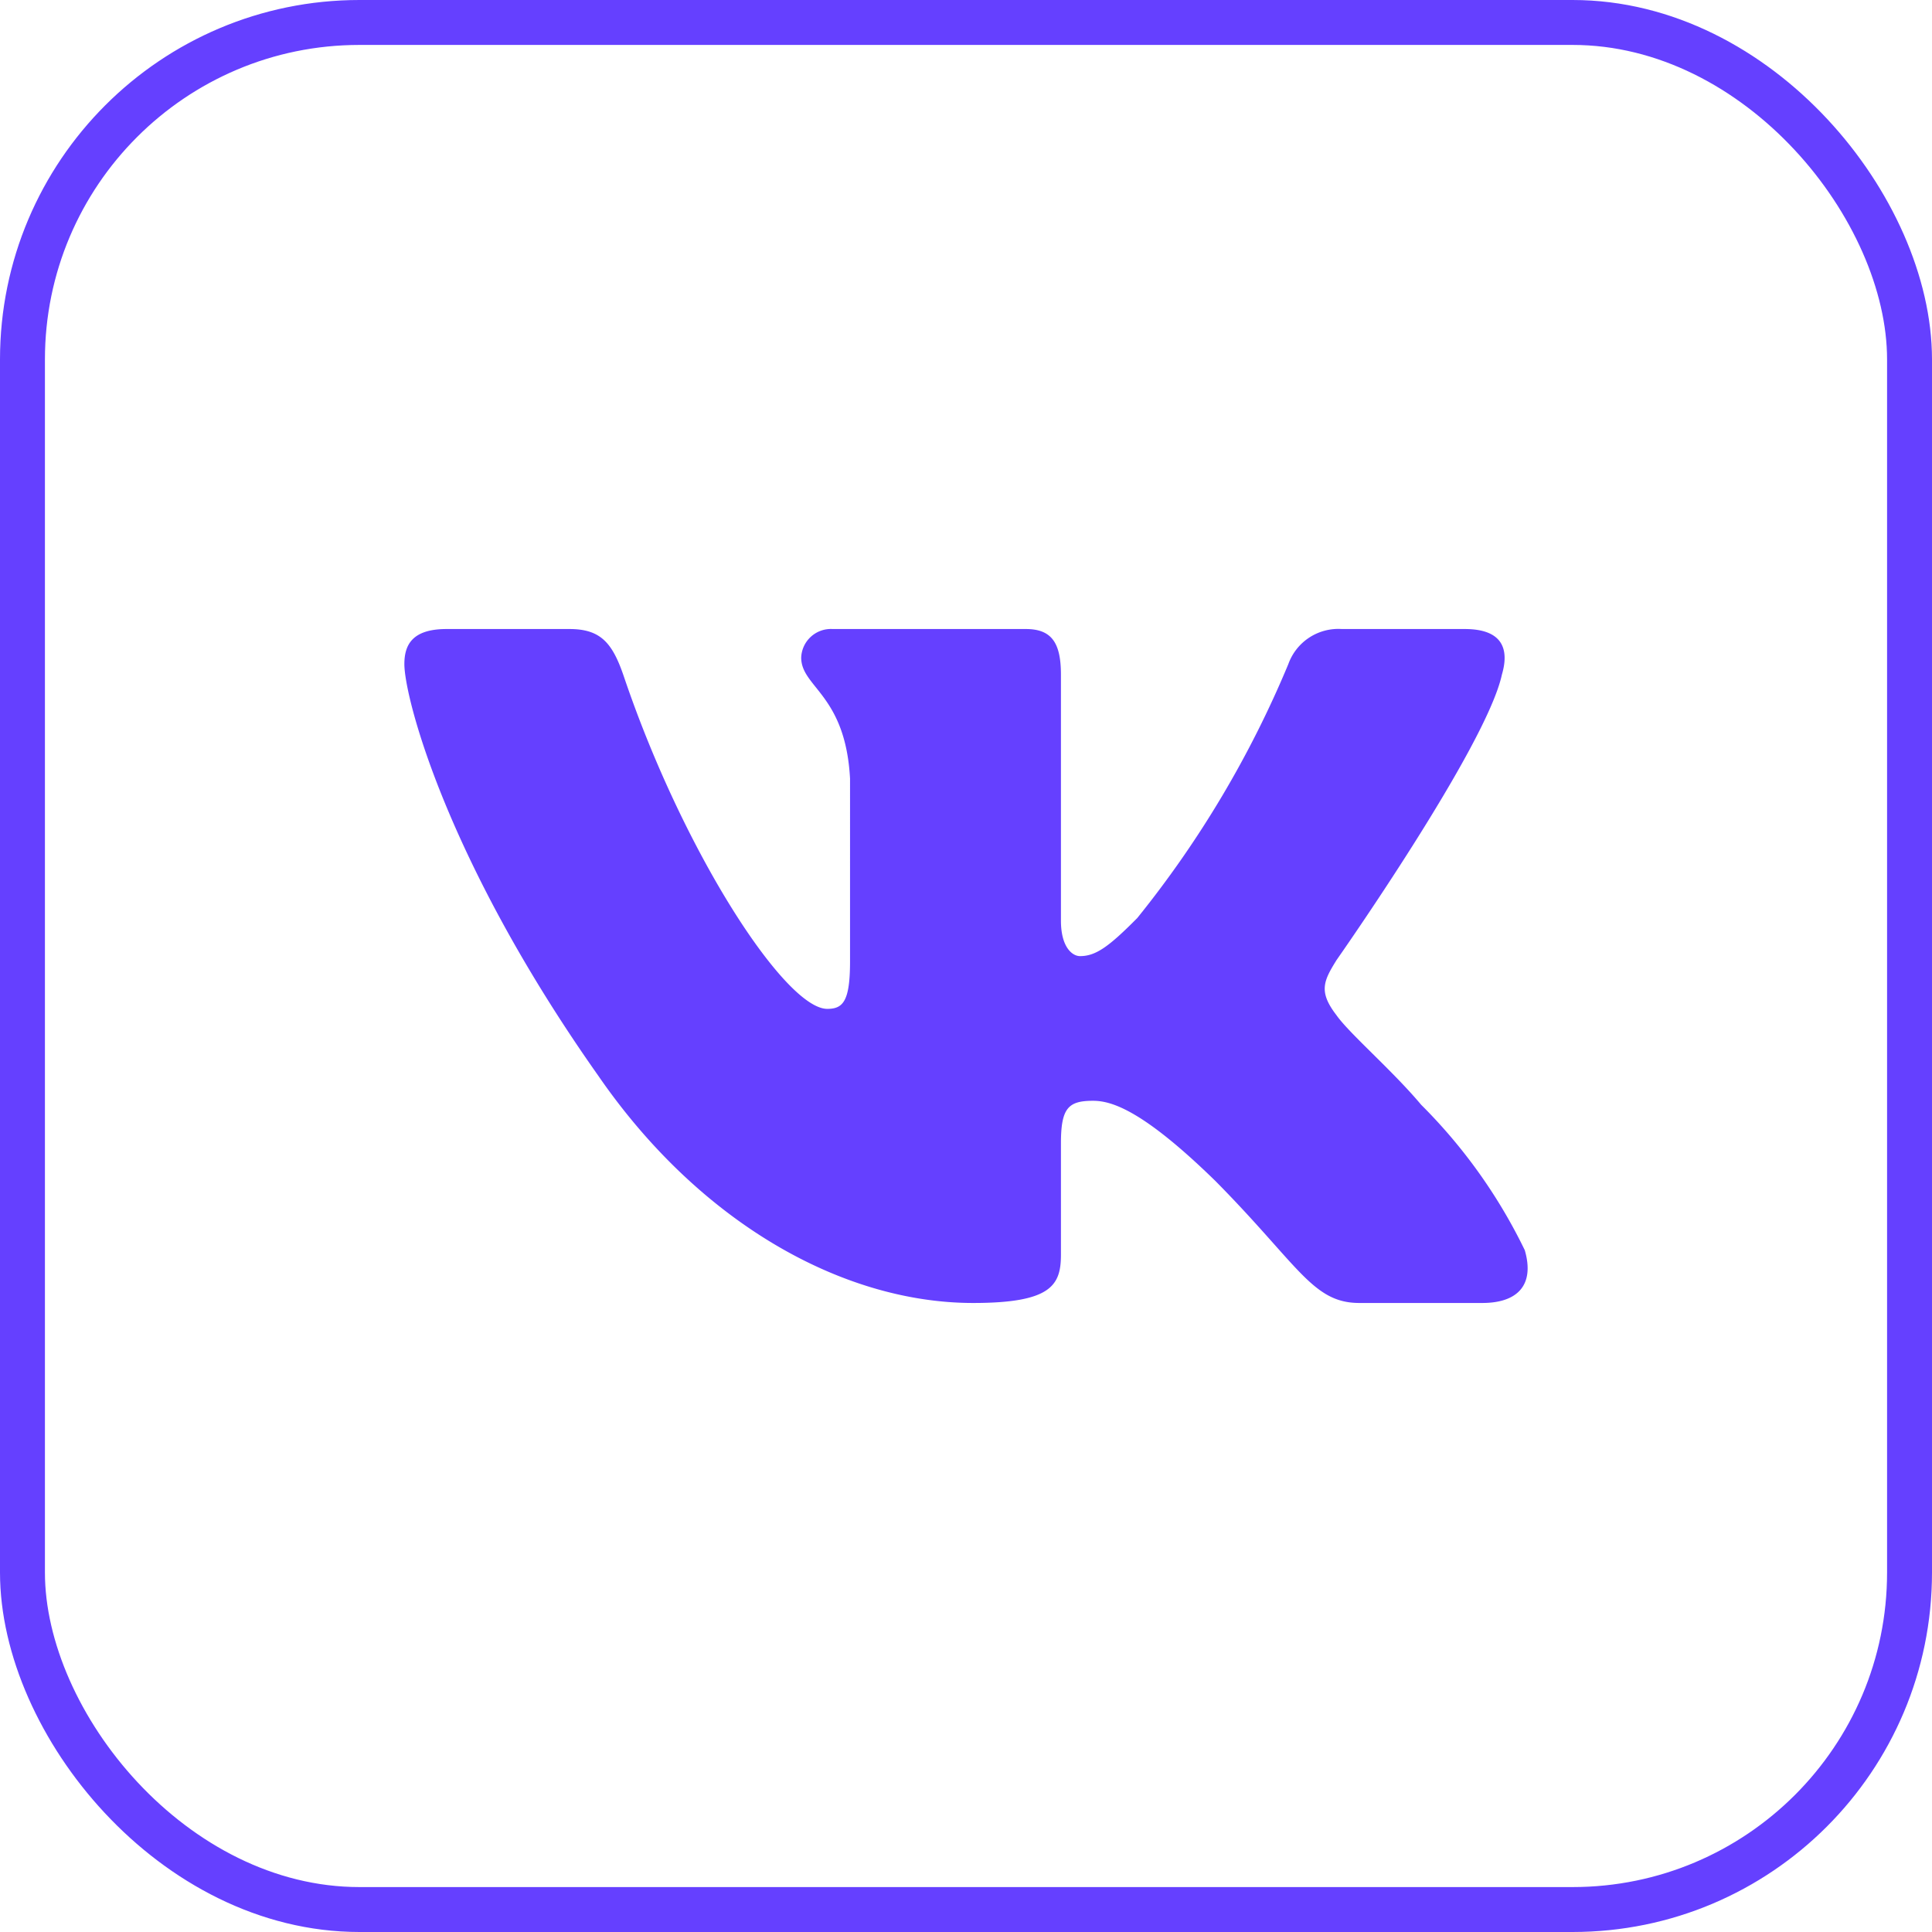
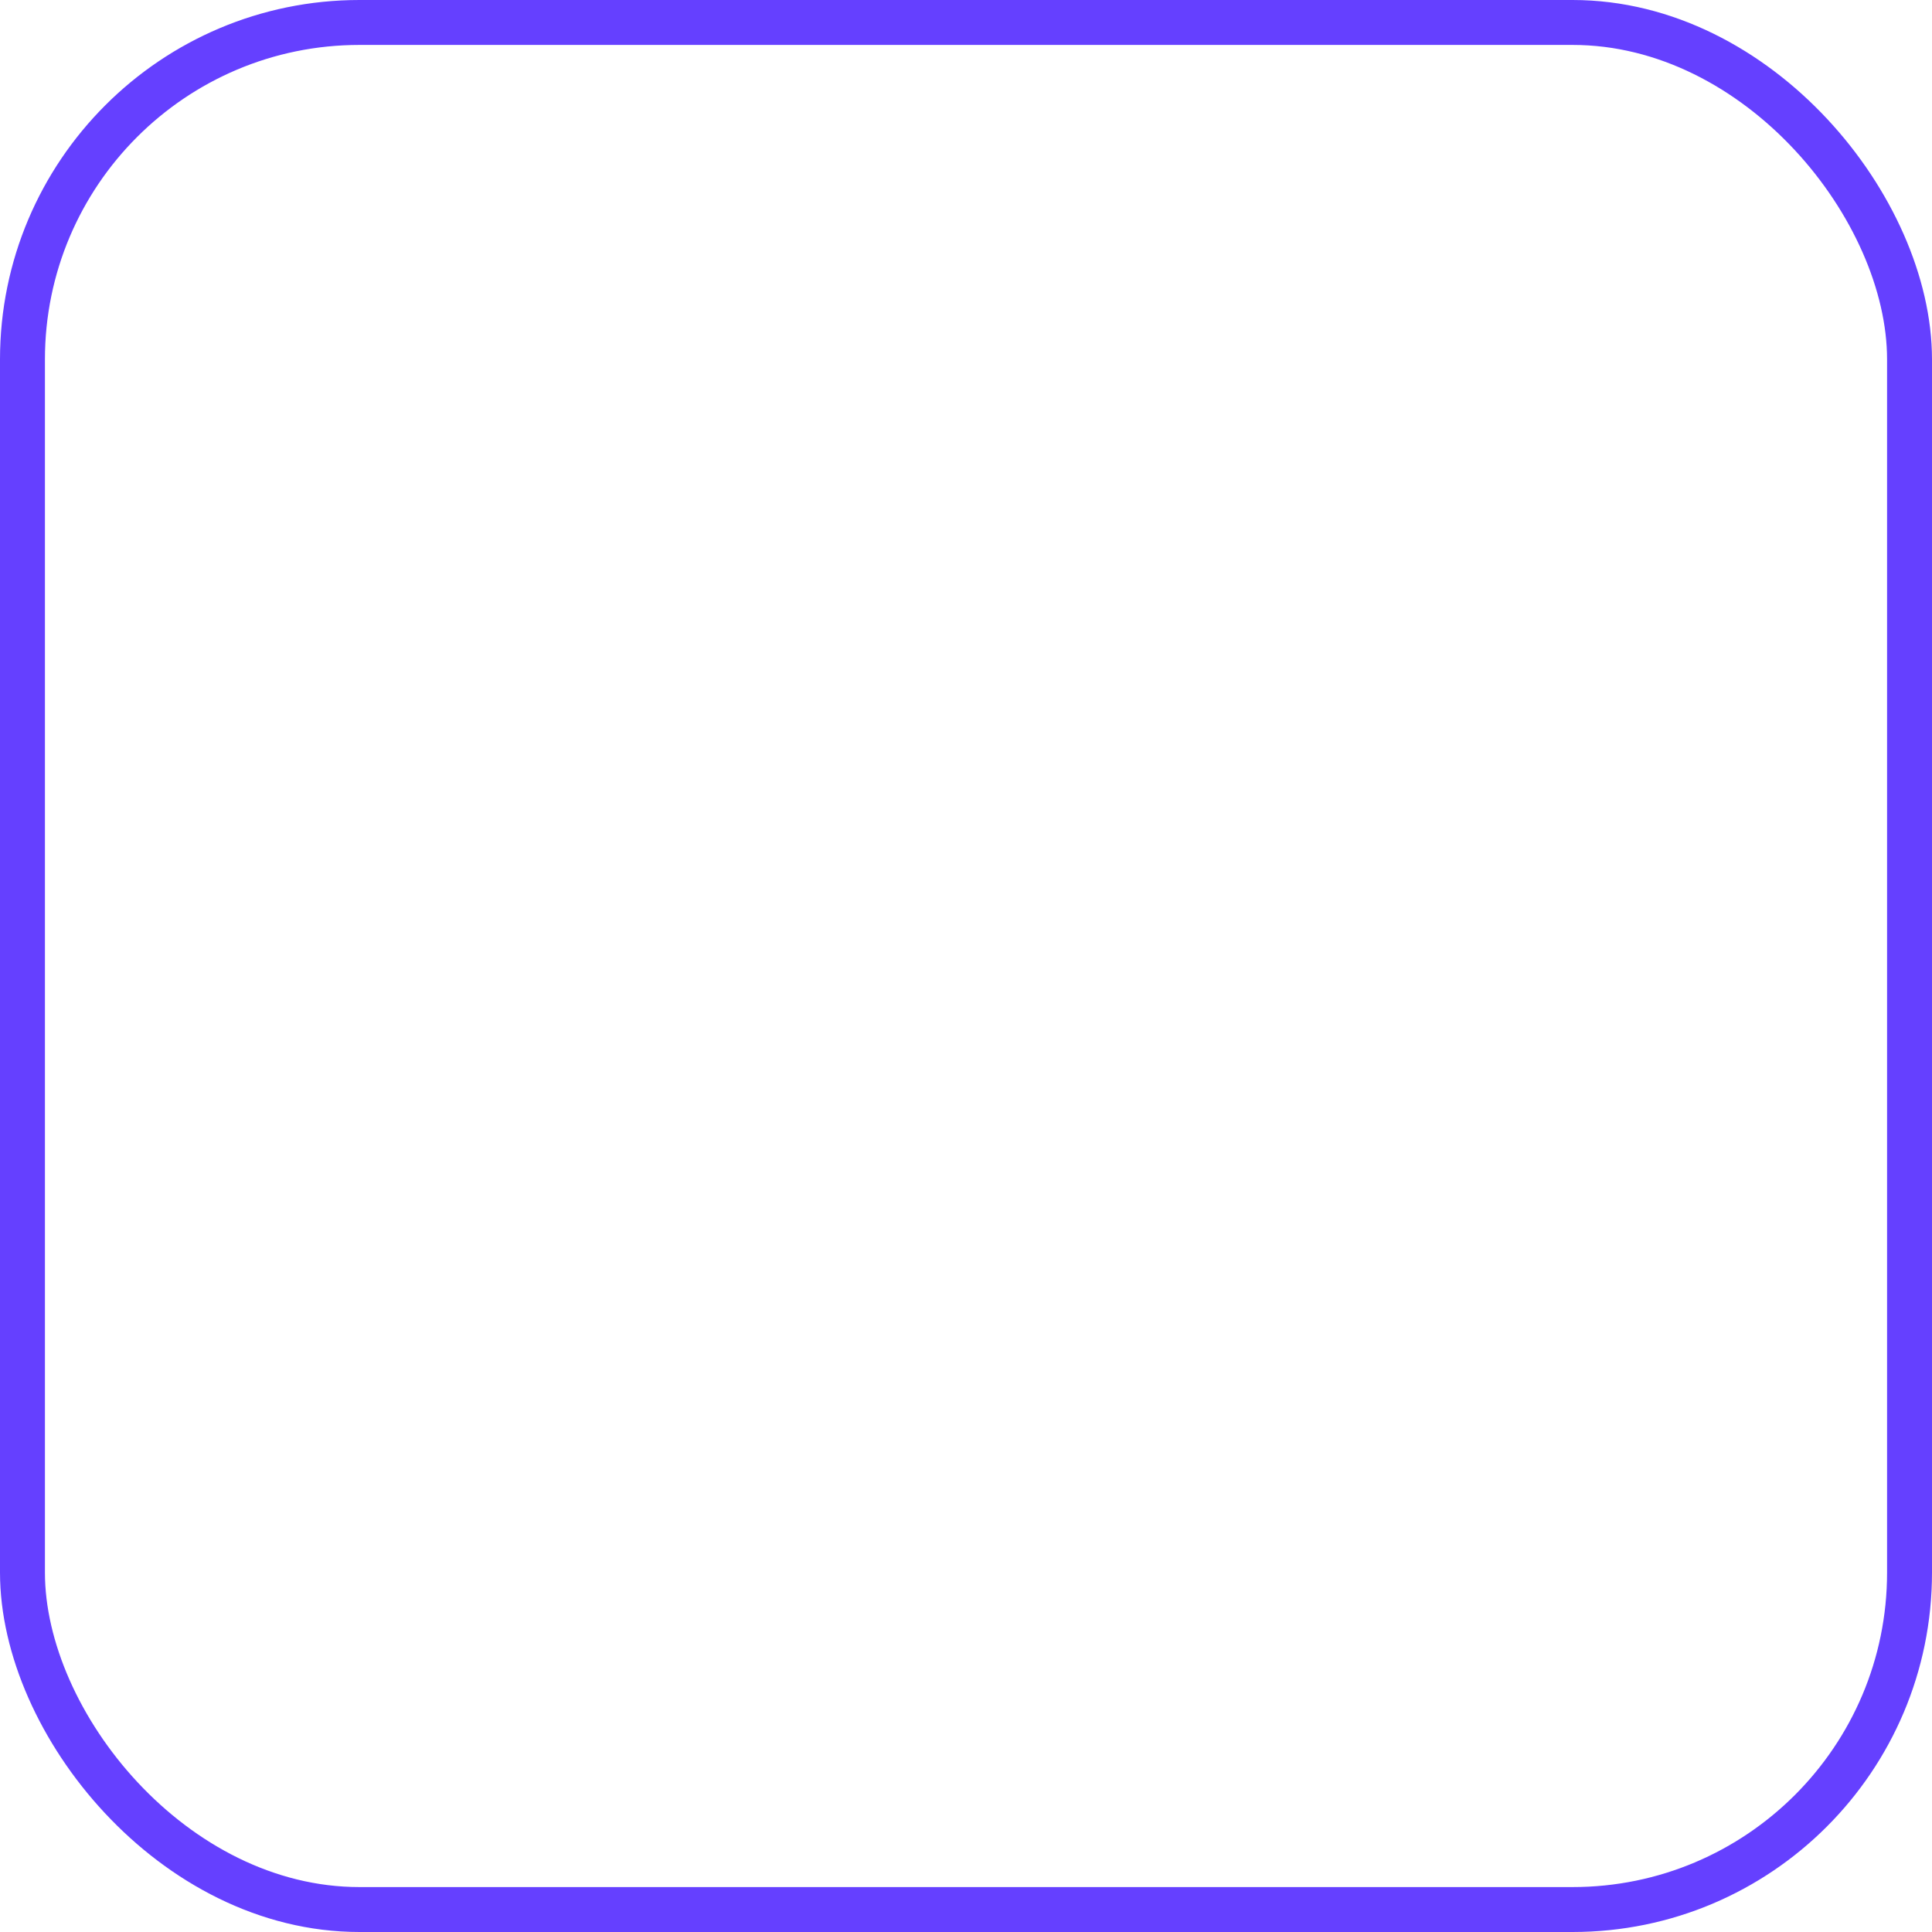
<svg xmlns="http://www.w3.org/2000/svg" width="43" height="43" viewBox="0 0 43 43">
  <g id="Vk" transform="translate(-716 -304)">
    <g id="Rectangle_31" data-name="Rectangle 31" transform="translate(716 304)" fill="none" stroke="#6540ff" stroke-width="1">
-       <rect width="43" height="43" rx="8" stroke="none" />
      <rect x="0.5" y="0.5" width="42" height="42" rx="7.5" fill="none" />
    </g>
-     <path id="Path_95" data-name="Path 95" d="M56.627,62.016C56.8,61.43,56.627,61,55.8,61H53.064a1.182,1.182,0,0,0-1.19.781,23.173,23.173,0,0,1-3.361,5.65c-.637.644-.927.849-1.275.849-.174,0-.425-.2-.425-.79V62.016c0-.7-.2-1.016-.781-1.016h-4.3a.662.662,0,0,0-.7.635c0,.666.985.82,1.087,2.693V68.4c0,.892-.159,1.054-.507,1.054-.927,0-3.183-3.44-4.52-7.377C36.835,61.309,36.572,61,35.873,61H33.138c-.781,0-.938.372-.938.781,0,.732.927,4.362,4.317,9.163C38.778,74.223,41.962,76,44.859,76c1.739,0,1.954-.395,1.954-1.075V72.447c0-.789.165-.947.715-.947.406,0,1.1.2,2.724,1.786C52.106,75.16,52.412,76,53.455,76H56.19c.781,0,1.172-.395.947-1.174a11.864,11.864,0,0,0-2.307-3.238c-.638-.761-1.594-1.581-1.883-1.991-.406-.527-.29-.761,0-1.229,0,0,3.332-4.742,3.68-6.352Z" transform="translate(692.8 257)" fill="#6540ff" fill-rule="evenodd" />
  </g>
</svg>